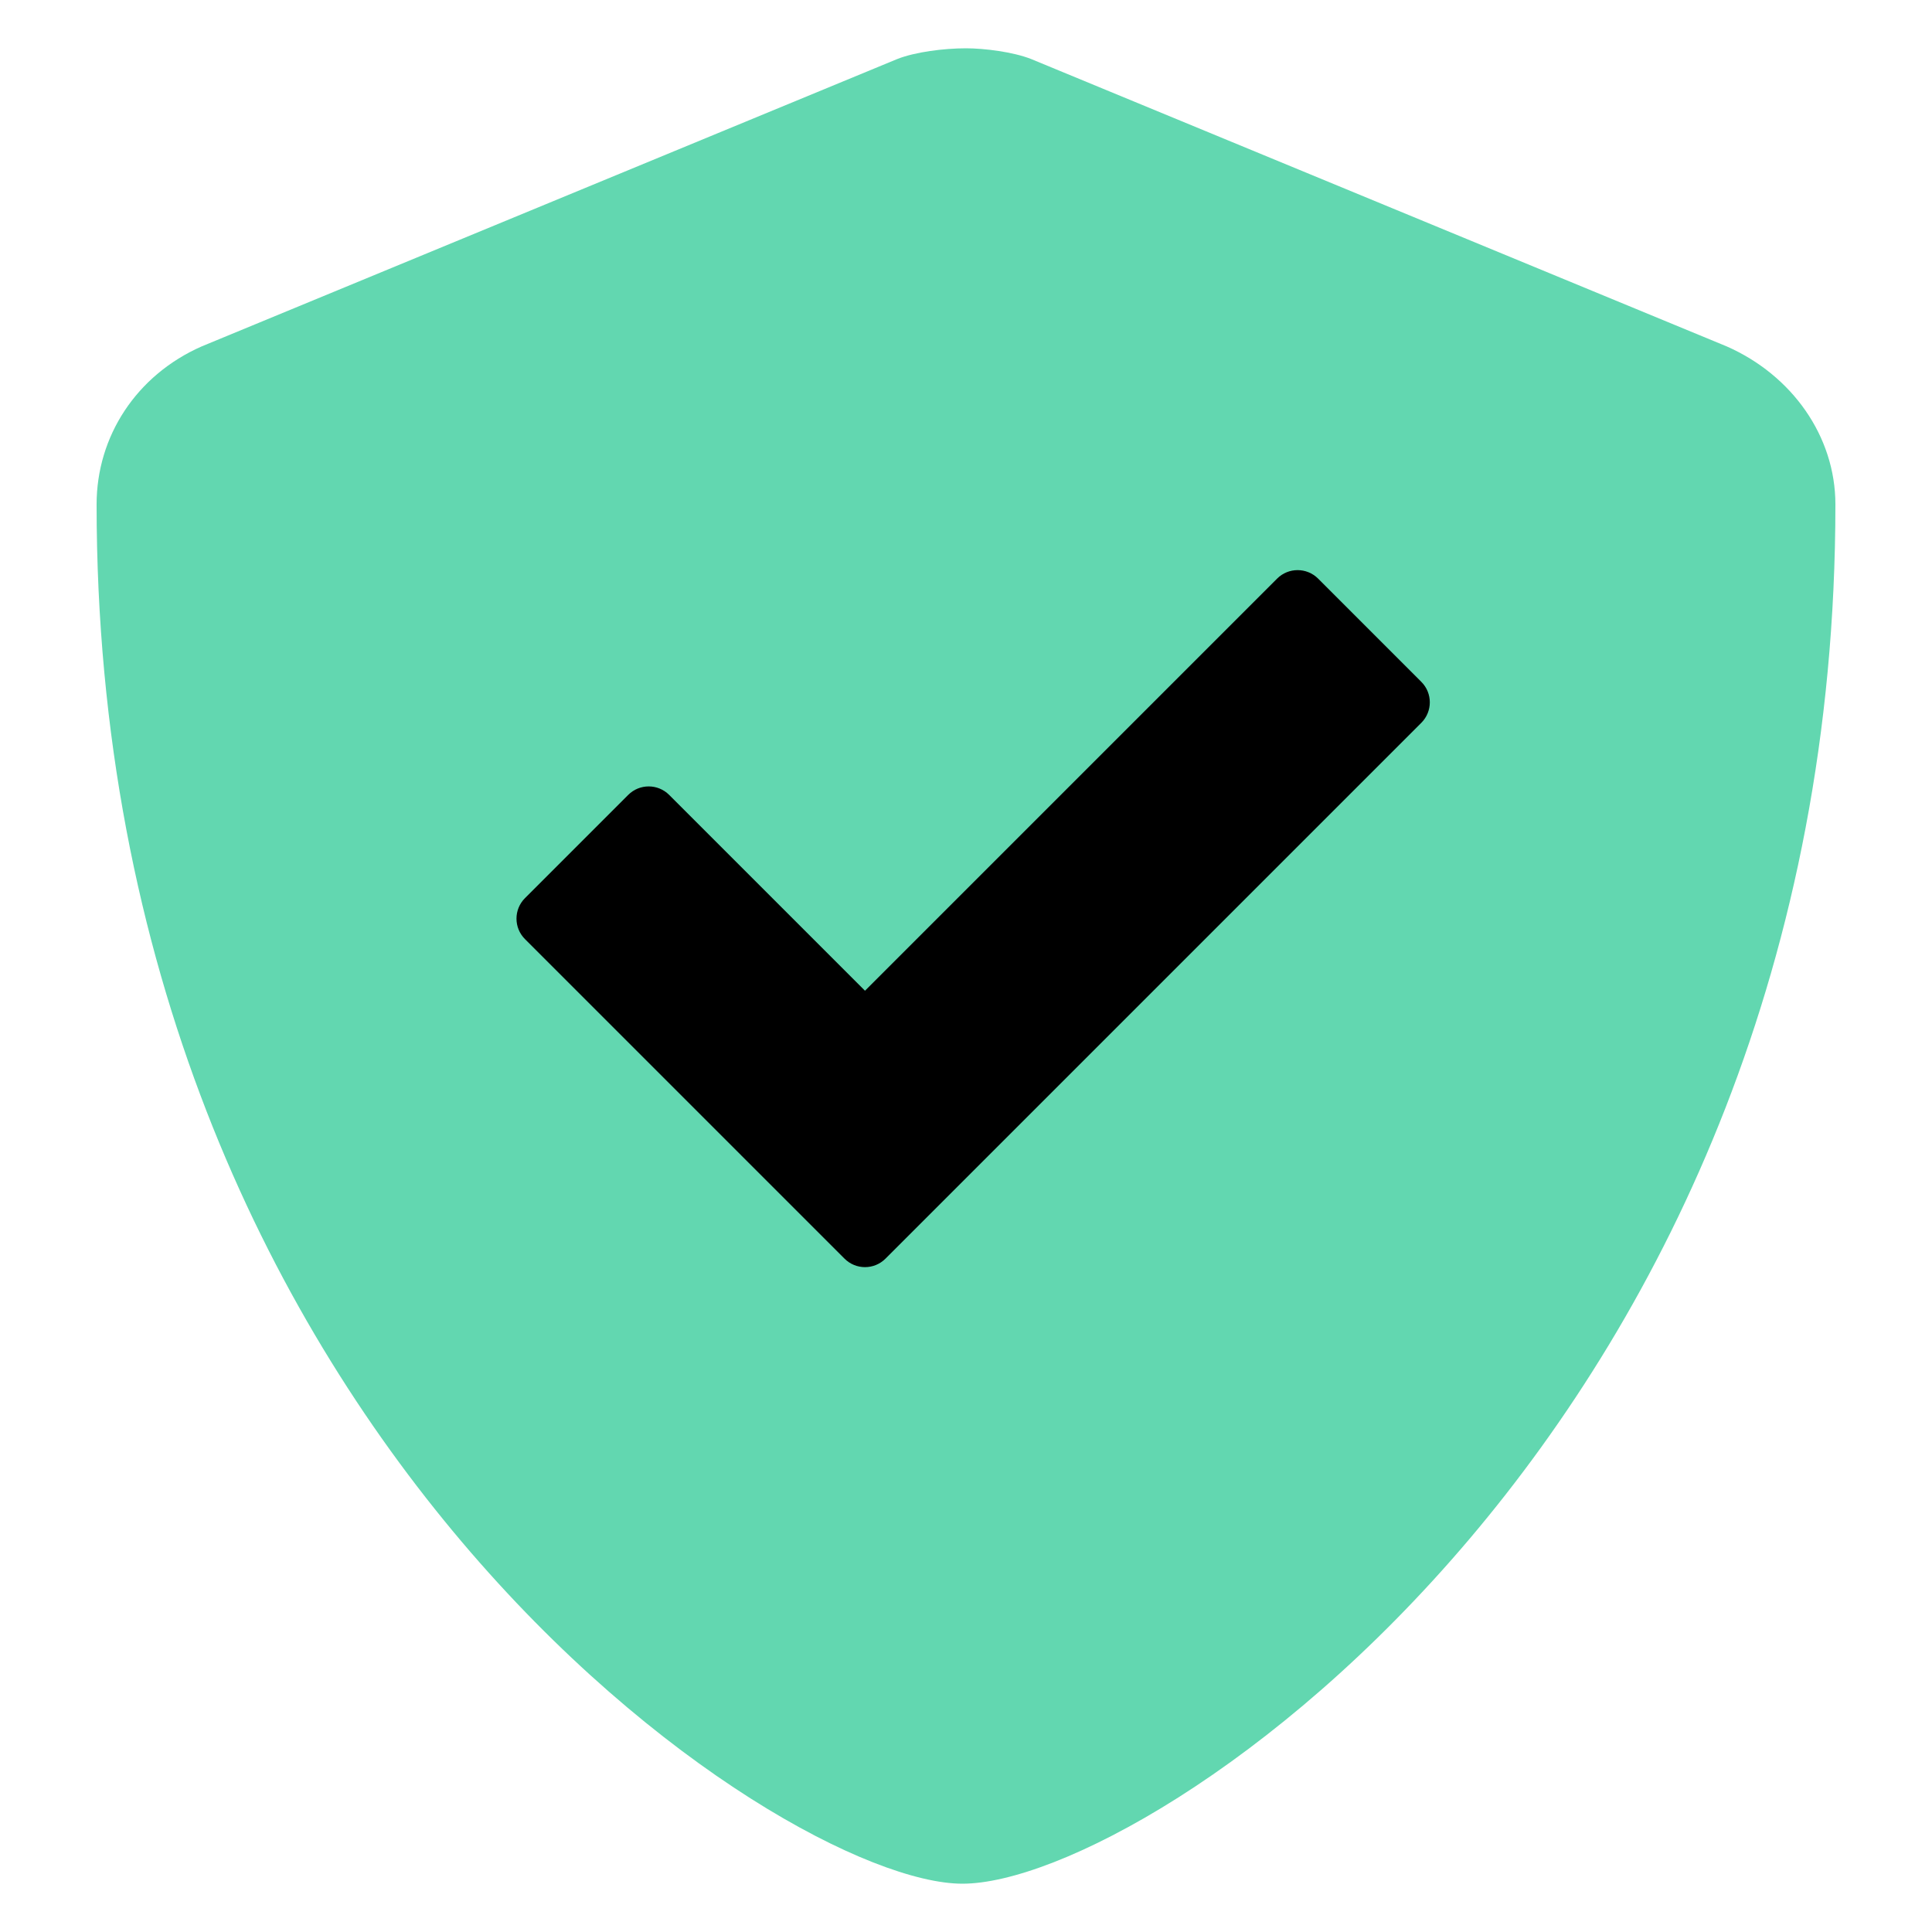
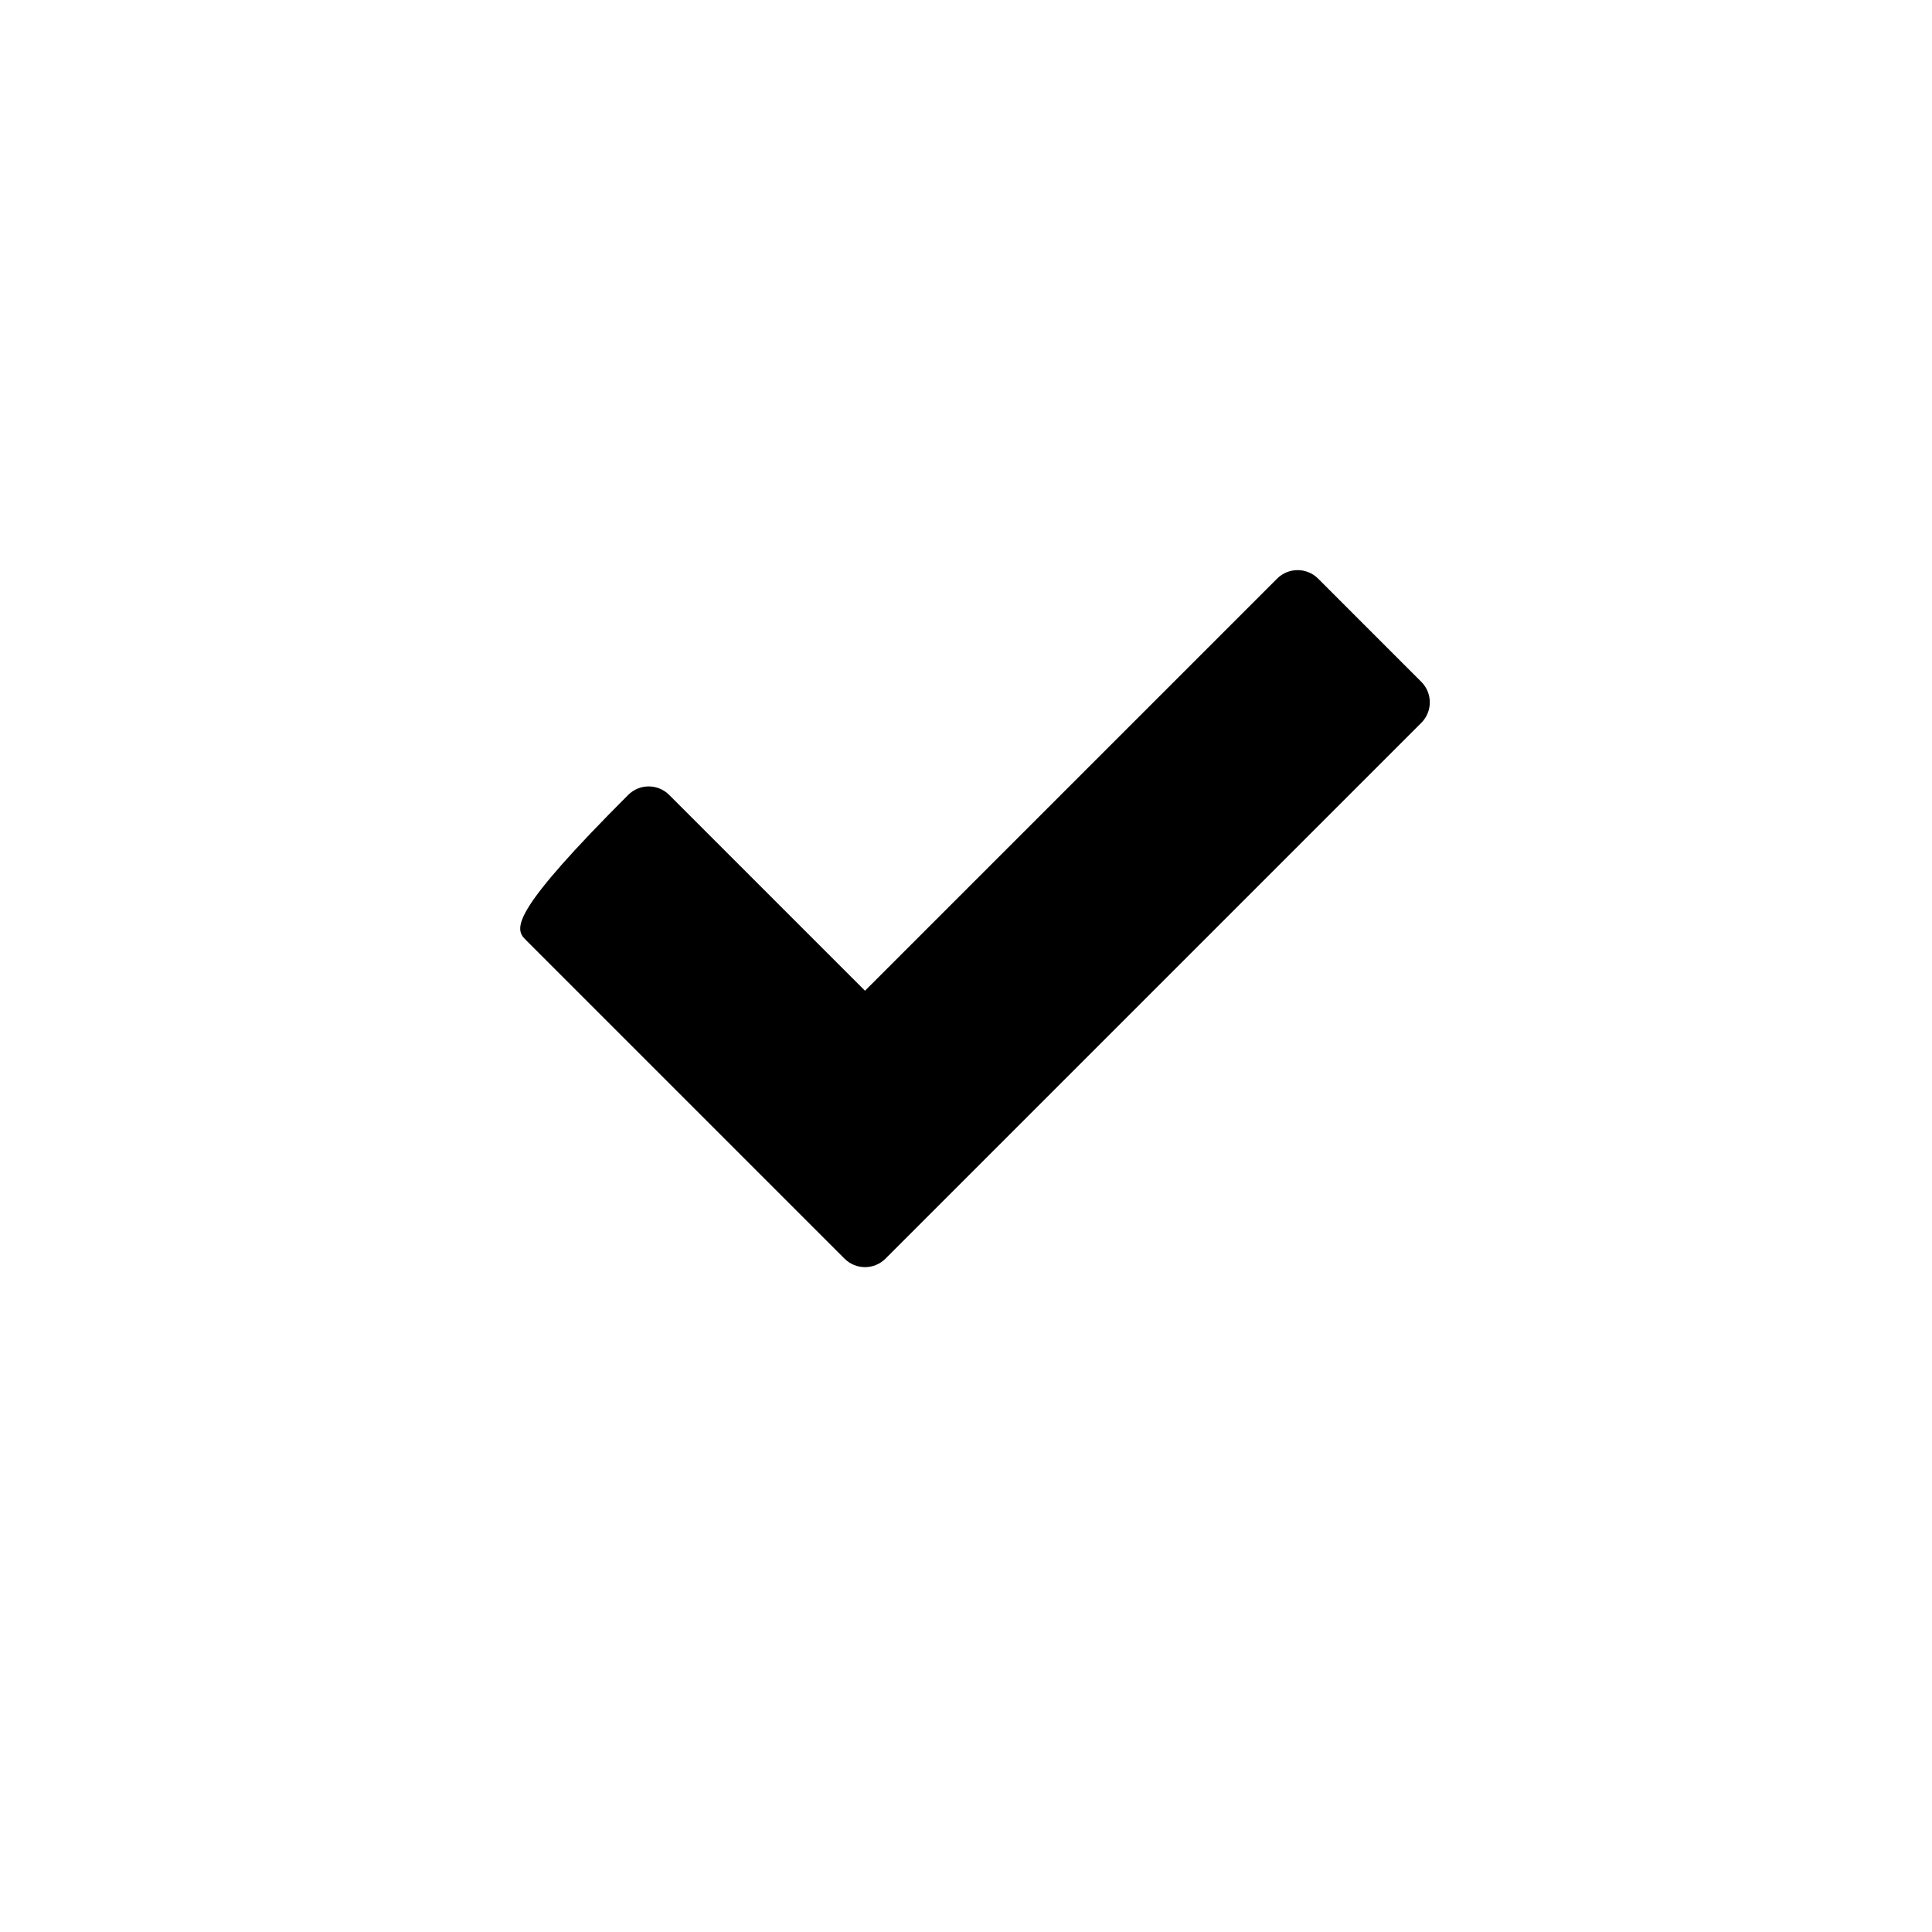
<svg xmlns="http://www.w3.org/2000/svg" width="60" height="60" viewBox="0 0 60 60" fill="none">
-   <path d="M53.625 10.758L32.025 1.834C31.463 1.611 30.563 1.5 30 1.5C29.325 1.5 28.425 1.611 27.863 1.834L6.263 10.758C4.238 11.65 3 13.547 3 15.666C3 44.445 24.263 58.5 29.888 58.5C35.738 58.5 57 44.222 57 15.666C57 13.547 55.65 11.65 53.625 10.758Z" fill="#62D7B0" />
-   <path fill-rule="evenodd" clip-rule="evenodd" d="M23.019 35.88L23.021 35.883L23.988 36.849L26.227 39.088C26.578 39.44 27.148 39.44 27.5 39.088L44.14 22.448C44.492 22.096 44.492 21.526 44.14 21.175L40.935 17.969C40.583 17.618 40.013 17.618 39.662 17.969L26.863 30.768L20.782 24.687C20.43 24.335 19.861 24.335 19.509 24.687L16.304 27.892C15.952 28.244 15.952 28.814 16.304 29.165L23.019 35.88Z" fill="black" />
+   <path fill-rule="evenodd" clip-rule="evenodd" d="M23.019 35.88L23.021 35.883L23.988 36.849L26.227 39.088C26.578 39.44 27.148 39.44 27.5 39.088L44.14 22.448C44.492 22.096 44.492 21.526 44.14 21.175L40.935 17.969C40.583 17.618 40.013 17.618 39.662 17.969L26.863 30.768L20.782 24.687C20.43 24.335 19.861 24.335 19.509 24.687C15.952 28.244 15.952 28.814 16.304 29.165L23.019 35.88Z" fill="black" />
</svg>